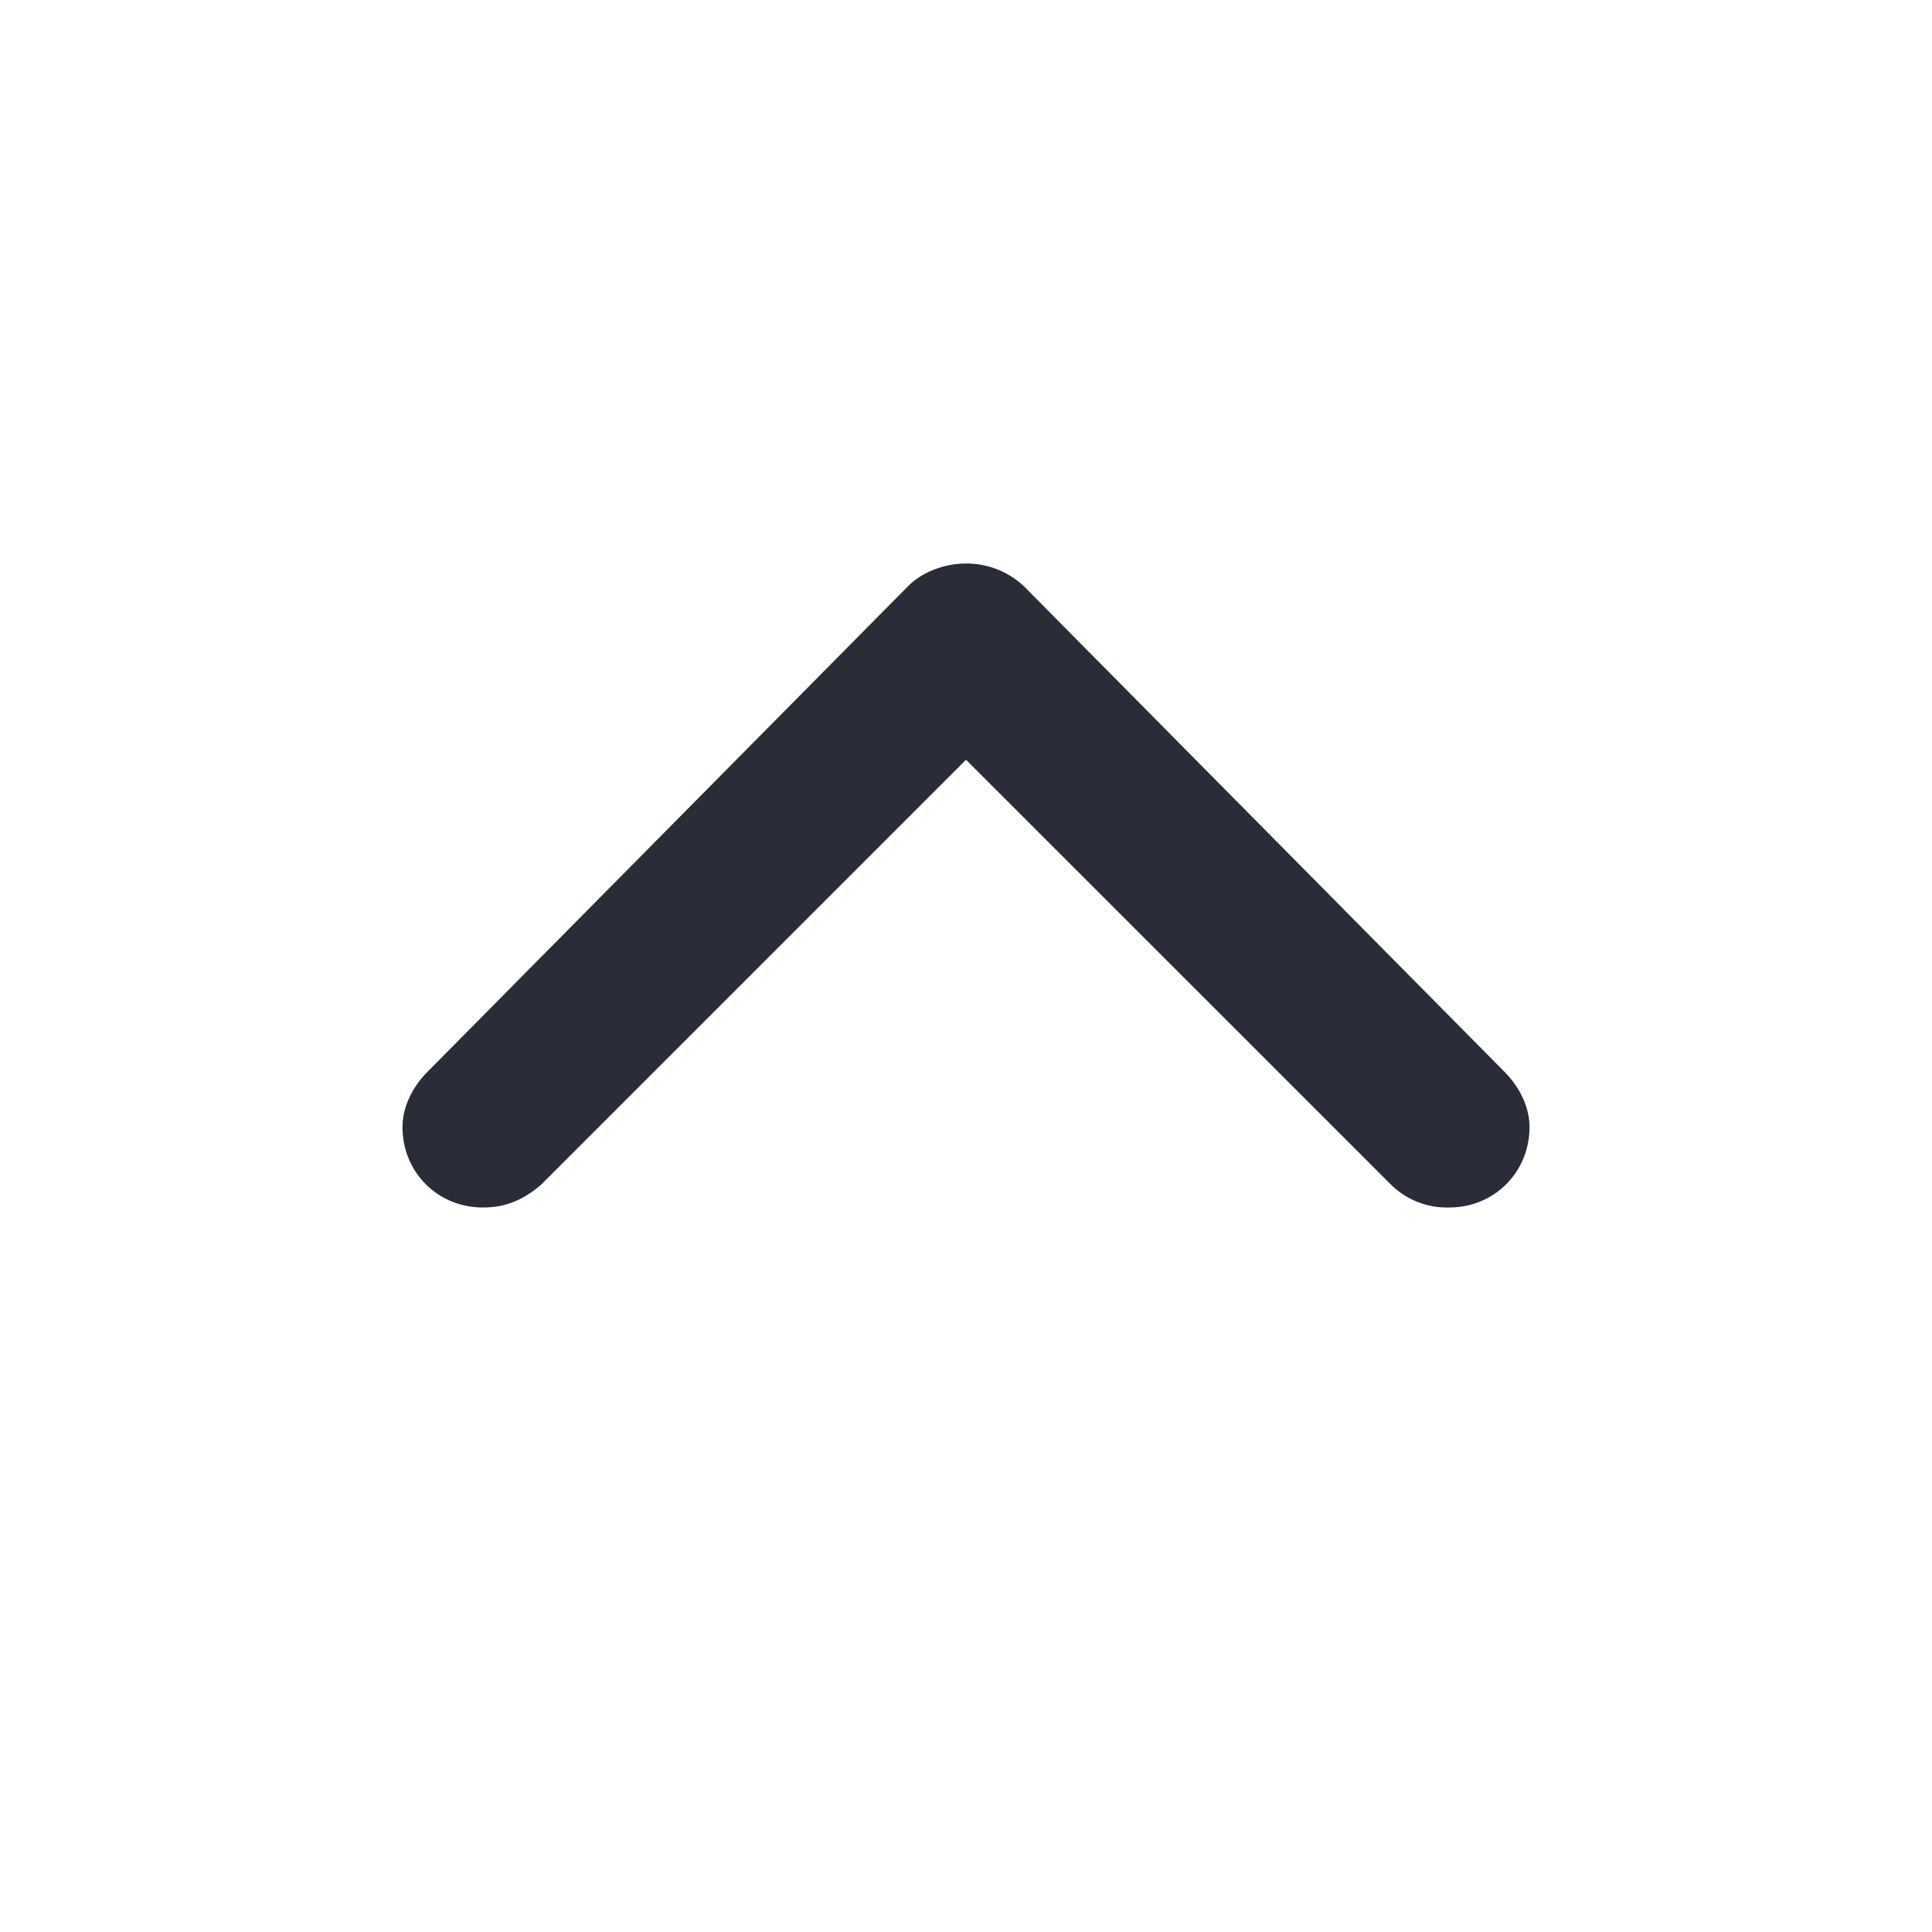
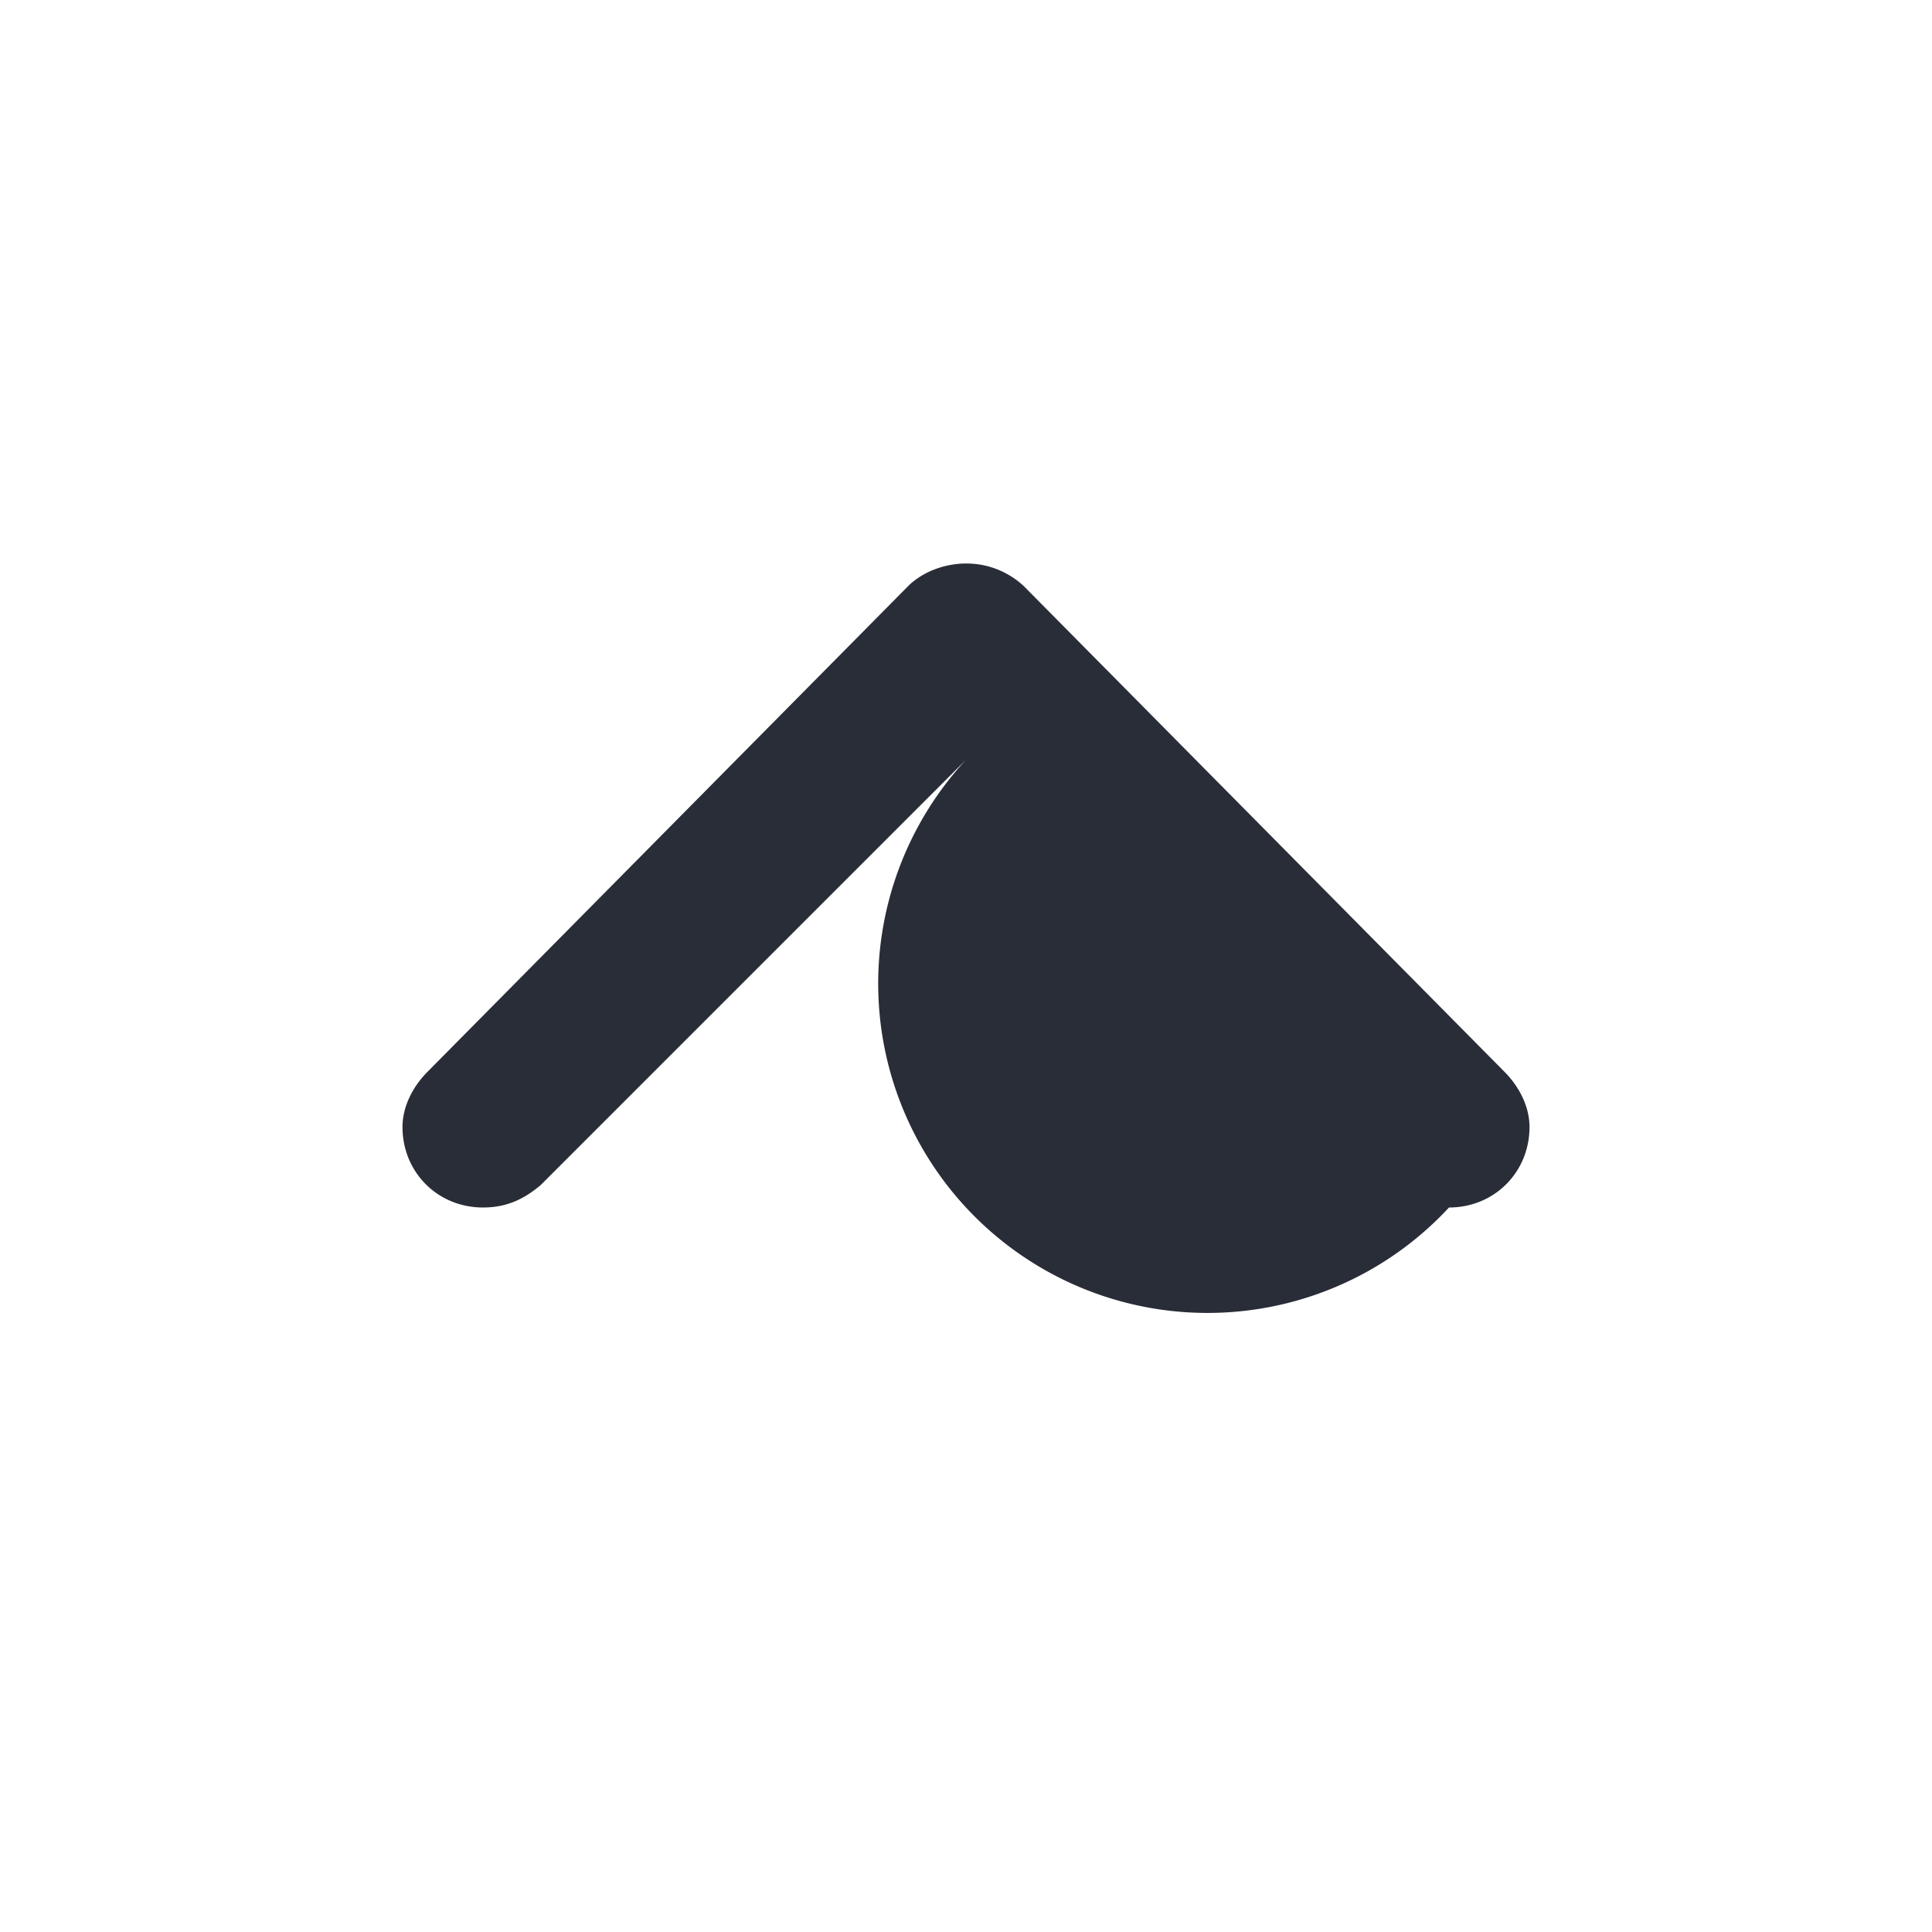
<svg xmlns="http://www.w3.org/2000/svg" id="navigation-expand-less-24" width="24" height="24" viewBox="0 0 24 24">
  <g fill="none" fill-rule="evenodd" class="symbols">
    <g fill="#282D37" class="expand-less">
-       <path d="M18 15c.563 0 1-.438 1-1 0-.25-.125-.5-.313-.688l-5.968-6.03A1.044 1.044 0 0 0 12 7c-.25 0-.531.094-.719.281l-5.969 6.032C5.125 13.5 5 13.75 5 14c0 .563.438 1 1 1 .281 0 .5-.094.719-.281L12 9.438l5.281 5.28A.99.99 0 0 0 18 15Z" class="color" />
+       <path d="M18 15c.563 0 1-.438 1-1 0-.25-.125-.5-.313-.688l-5.968-6.03A1.044 1.044 0 0 0 12 7c-.25 0-.531.094-.719.281l-5.969 6.032C5.125 13.5 5 13.75 5 14c0 .563.438 1 1 1 .281 0 .5-.094.719-.281L12 9.438A.99.99 0 0 0 18 15Z" class="color" />
    </g>
  </g>
</svg>